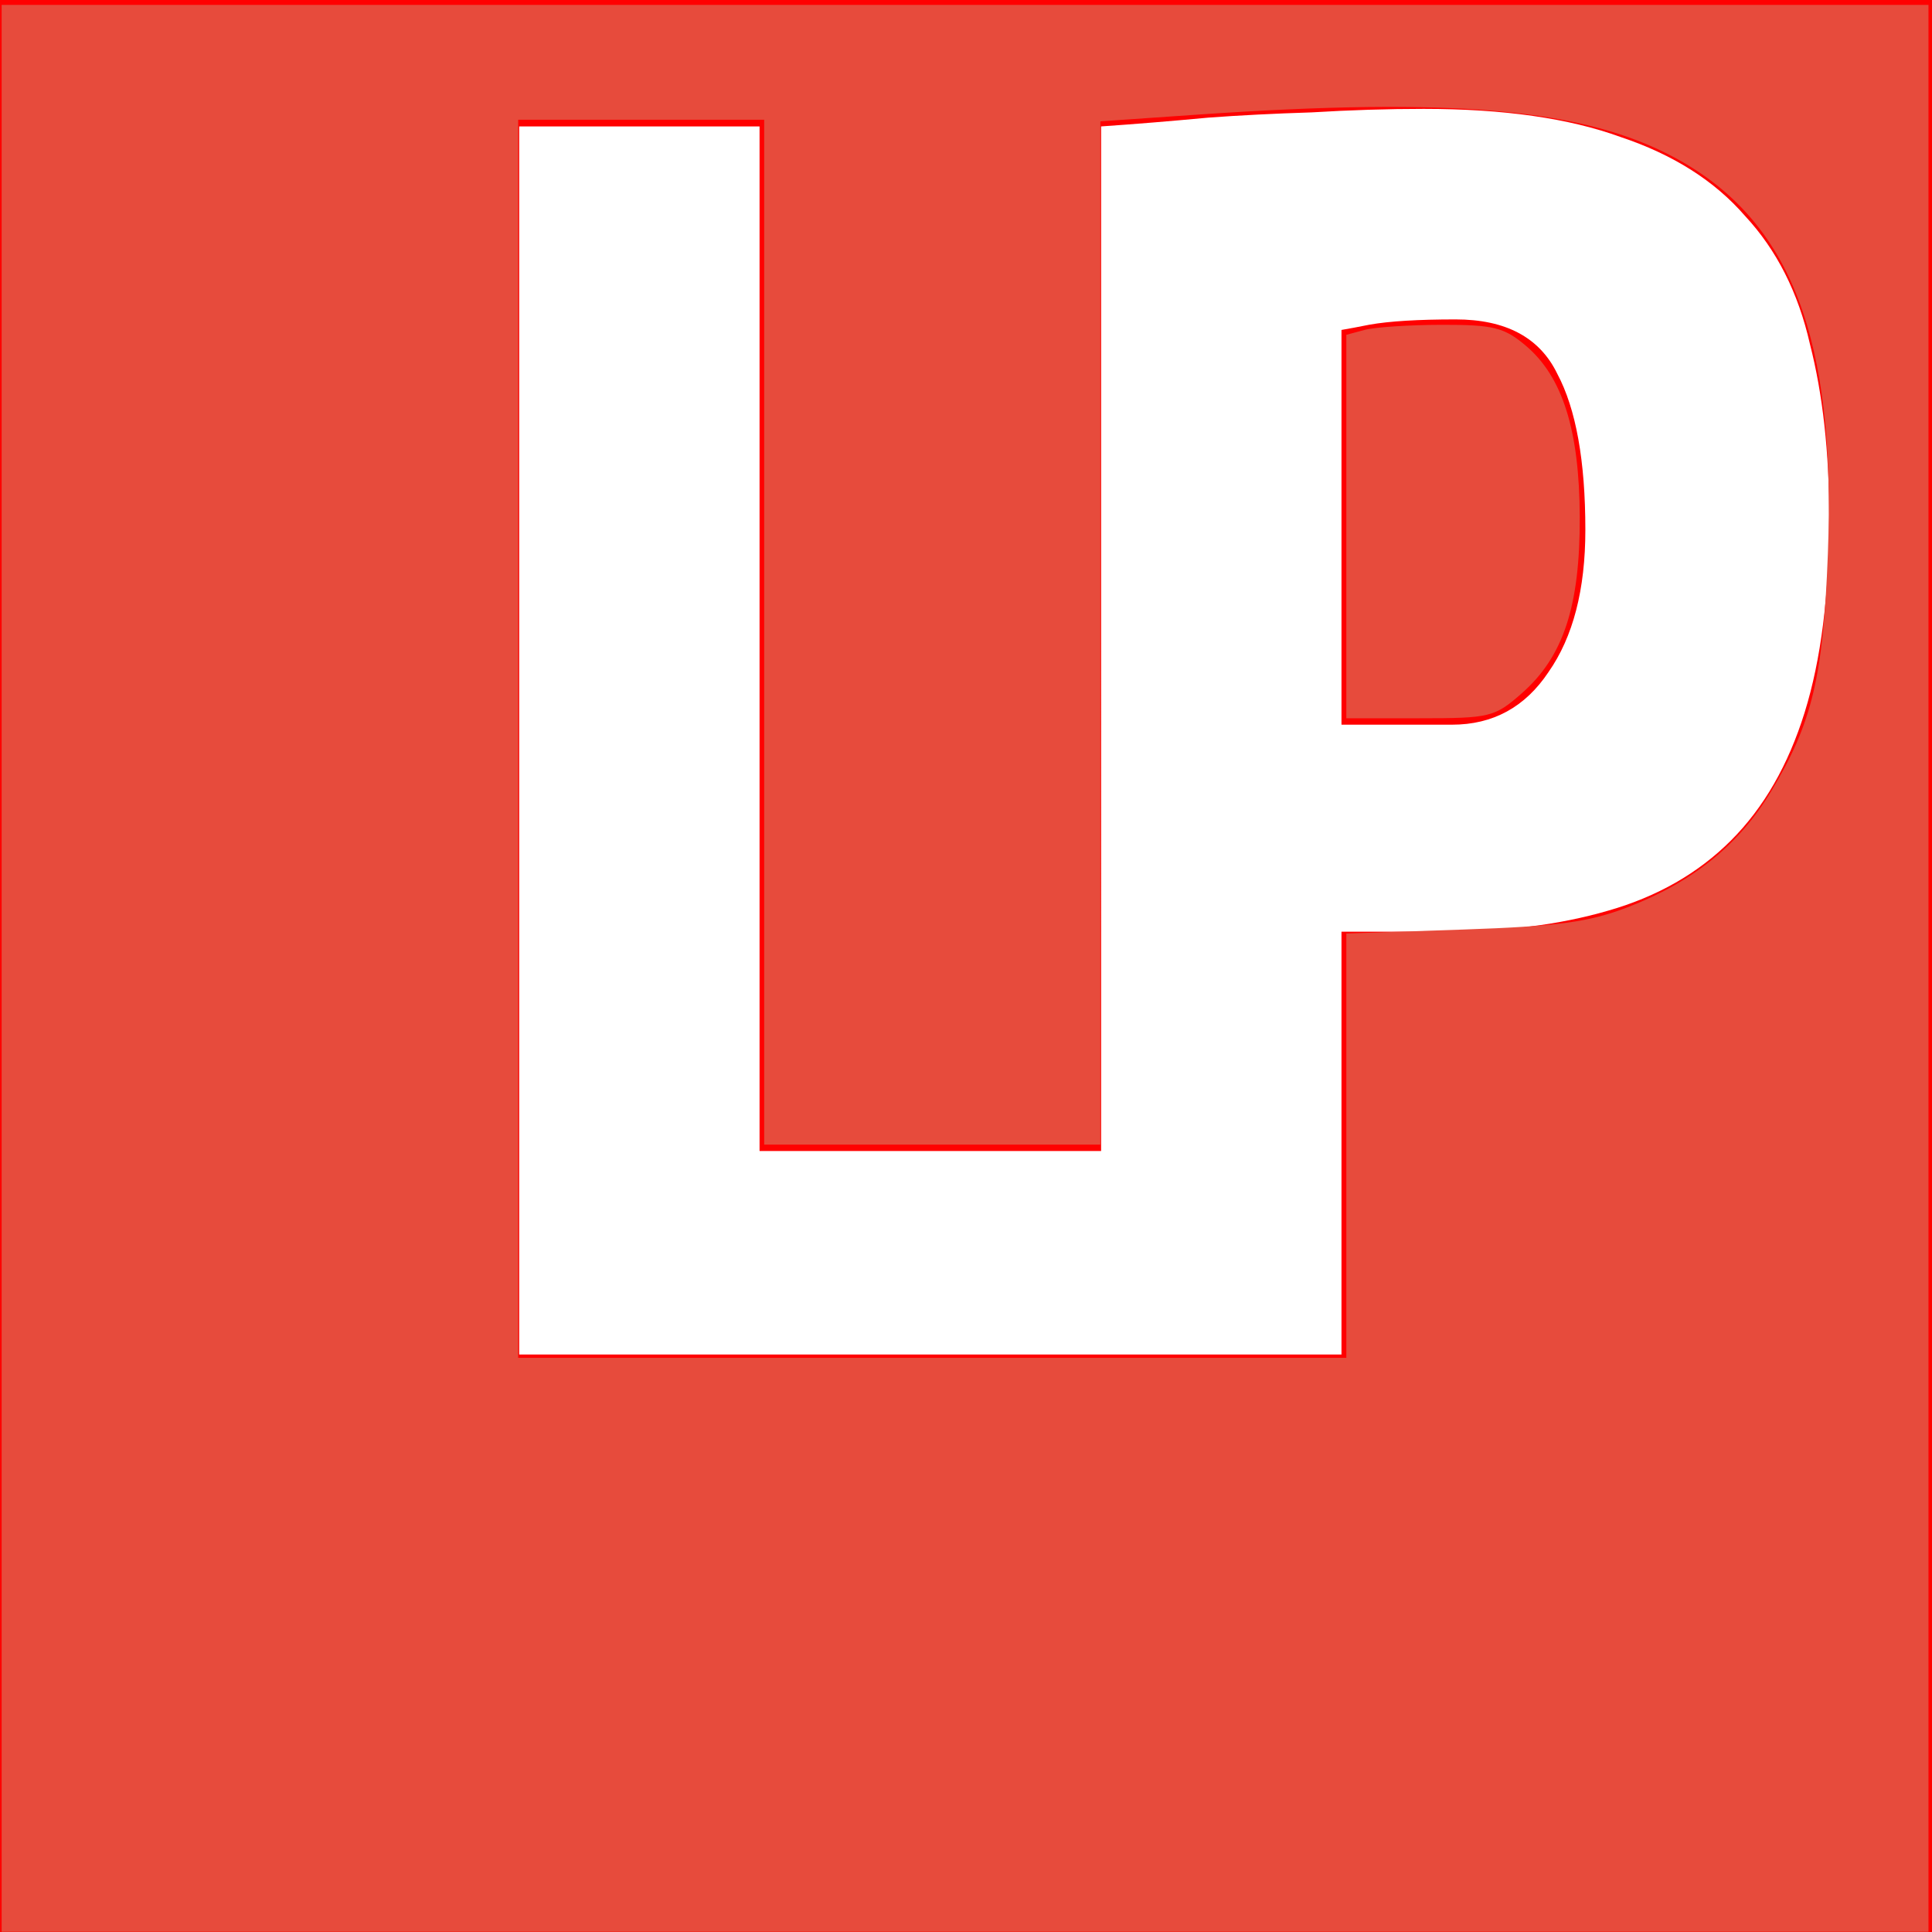
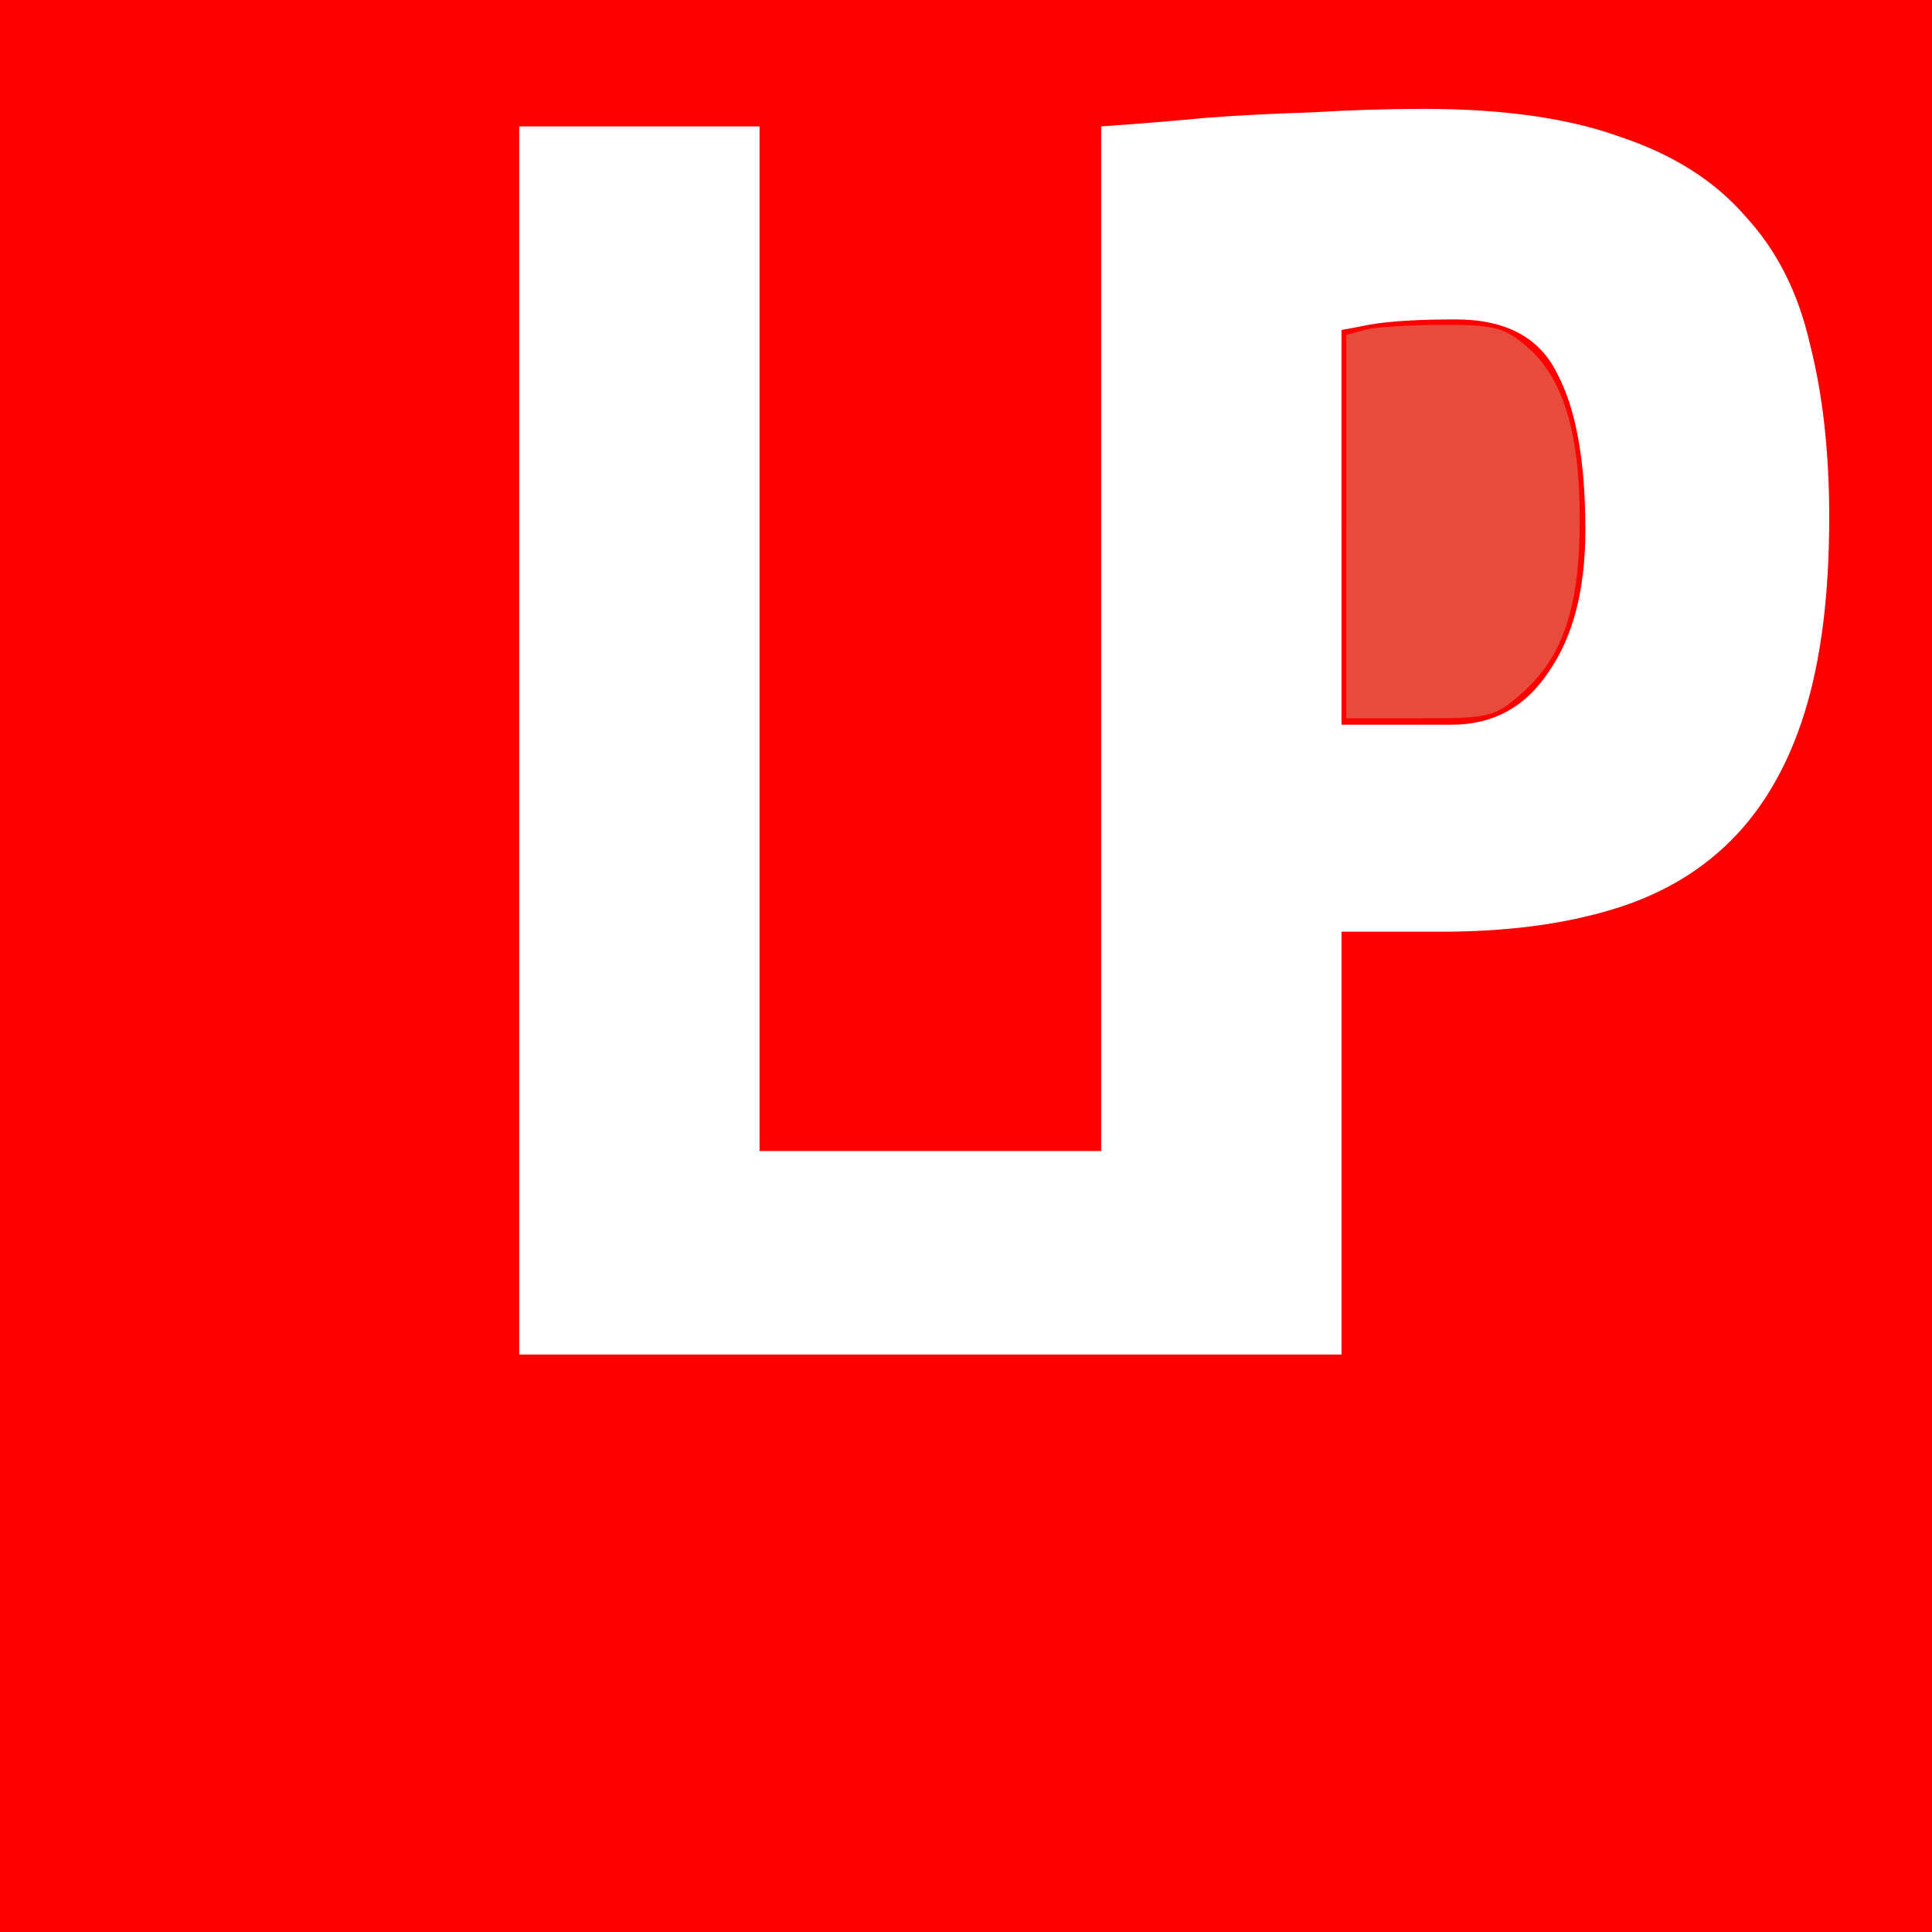
<svg xmlns="http://www.w3.org/2000/svg" xmlns:ns1="http://sodipodi.sourceforge.net/DTD/sodipodi-0.dtd" xmlns:ns2="http://www.inkscape.org/namespaces/inkscape" id="svg38" version="1.1" viewBox="0 0 132.292 132.292" height="500" width="500" ns1:docname="favicon_lp.svg" ns2:version="0.92.2 5c3e80d, 2017-08-06">
  <ns1:namedview pagecolor="#ffffff" bordercolor="#666666" borderopacity="1" objecttolerance="10" gridtolerance="10" guidetolerance="10" ns2:pageopacity="0" ns2:pageshadow="2" ns2:window-width="1280" ns2:window-height="756" id="namedview11" showgrid="false" ns2:zoom="0.472" ns2:cx="152.54237" ns2:cy="250" ns2:window-x="0" ns2:window-y="0" ns2:window-maximized="1" ns2:current-layer="svg38" />
  <defs id="defs32" />
  <g style="display:none" transform="translate(0,-164.708)" id="layer1">
-     <path id="rect44" transform="matrix(0.265,0,0,0.265,0,164.708)" d="M 0,0 V 500 H 500 V 0 Z m 356.664,28.586 c 18.436,0 34,1.662 46.693,4.986 12.693,3.324 22.968,8.463 30.826,15.414 8.16,6.951 13.902,15.866 17.227,26.746 3.627,10.88 5.441,23.877 5.441,38.988 0,10.88 -1.209,20.097 -3.627,27.652 -2.418,7.556 -5.591,13.903 -9.52,19.041 -3.627,4.836 -7.858,8.612 -12.693,11.332 -4.836,2.72 -9.672,4.837 -14.508,6.348 6.044,0.604 11.937,2.568 17.68,5.893 6.044,3.022 11.334,7.555 15.867,13.6 4.533,5.742 8.161,13.148 10.881,22.215 3.022,8.764 4.533,19.341 4.533,31.732 0,21.156 -2.569,38.382 -7.707,51.68 -5.138,12.996 -12.24,23.271 -21.307,30.826 C 427.385,342.292 416.655,347.28 404.264,350 c -12.391,2.72 -25.839,4.08 -40.346,4.08 -9.671,0 -19.795,-0.151 -30.373,-0.453 -10.276,-0.302 -19.796,-0.755 -28.561,-1.359 C 294.709,351.663 284.434,350.907 274.158,350 V 32.666 c 9.973,-0.907 19.947,-1.661 29.92,-2.266 8.462,-0.604 17.377,-1.059 26.746,-1.361 9.671,-0.302 18.284,-0.453 25.84,-0.453 z m 9.973,53.947 c -3.627,0 -7.252,0.151 -10.879,0.453 -3.627,0 -6.95,0.151 -9.973,0.453 -3.324,0.302 -6.499,0.604 -9.521,0.906 v 73.441 h 24.027 c 12.693,0 21.759,-3.022 27.199,-9.066 5.44,-6.044 8.16,-16.018 8.16,-29.92 0,-11.484 -2.569,-20.401 -7.707,-26.748 -5.138,-6.347 -12.24,-9.52 -21.307,-9.52 z M 336.264,208.561 v 89.76 c 3.324,0 6.65,0.151 9.975,0.453 3.022,0.302 6.497,0.604 10.426,0.906 h 12.24 c 12.693,0 21.457,-4.08 26.293,-12.24 4.836,-8.462 7.254,-19.946 7.254,-34.453 0,-8.764 -1.058,-15.867 -3.174,-21.307 -2.116,-5.742 -4.987,-10.275 -8.613,-13.6 -3.627,-3.627 -7.858,-6.045 -12.693,-7.254 -4.533,-1.511 -9.368,-2.266 -14.506,-2.266 z" style="opacity:1;fill:#ff0000;fill-opacity:1;stroke:none;stroke-width:1;stroke-opacity:0.886" />
-   </g>
+     </g>
  <g id="g54" transform="translate(0,-164.708)" style="display:inline">
    <path id="rect48" transform="matrix(0.265,0,0,0.265,0,164.708)" d="M 0,0 V 500 H 500 V 0 Z m 367.936,28.133 c 20.551,0 37.476,2.418 50.773,7.254 13.6,4.533 24.33,11.334 32.188,20.4 8.16,8.764 13.749,19.796 16.771,33.094 3.324,12.996 4.988,27.954 4.988,44.879 0,19.947 -2.117,36.72 -6.348,50.32 -4.231,13.6 -10.577,24.632 -19.039,33.094 -8.462,8.462 -19.041,14.506 -31.734,18.133 -12.391,3.627 -26.746,5.439 -43.066,5.439 H 346.629 V 350 H 288.291 134.158 V 32.666 h 62.105 V 297.414 h 88.258 V 32.666 c 8.764,-0.604 17.983,-1.359 27.654,-2.266 8.16,-0.604 17.075,-1.059 26.746,-1.361 9.973,-0.604 19.645,-0.906 29.014,-0.906 z m 8.16,54.4 c -9.671,0 -17.075,0.453 -22.213,1.359 -3.022,0.604 -5.441,1.059 -7.254,1.361 V 187.254 h 28.561 c 10.578,0 18.889,-4.535 24.934,-13.602 6.347,-9.067 9.52,-21.305 9.52,-36.719 0,-17.831 -2.418,-31.281 -7.254,-40.348 -4.533,-9.369 -13.297,-14.053 -26.293,-14.053 z" style="opacity:1;fill:#ff0000;fill-opacity:1;stroke:none;stroke-width:1;stroke-opacity:0.886" />
  </g>
  <g style="display:none" transform="translate(0,-164.708)" id="g62">
-     <path id="rect56" transform="matrix(0.265,0,0,0.265,0,164.708)" d="M 0,0 V 500 H 500 V 0 Z M 93.758,32.666 H 159.037 L 206.637,305.574 256.051,32.666 h 60.746 89.971 L 476.129,350 H 412.209 L 397.701,276.107 H 321.994 L 307.488,350 H 252.877 157.225 Z M 359.621,72.561 332.422,222.613 h 55.307 z" style="opacity:1;fill:#ff0000;fill-opacity:1;stroke:none;stroke-width:1;stroke-opacity:0.886" />
+     <path id="rect56" transform="matrix(0.265,0,0,0.265,0,164.708)" d="M 0,0 V 500 H 500 V 0 Z M 93.758,32.666 H 159.037 L 206.637,305.574 256.051,32.666 L 476.129,350 H 412.209 L 397.701,276.107 H 321.994 L 307.488,350 H 252.877 157.225 Z M 359.621,72.561 332.422,222.613 h 55.307 z" style="opacity:1;fill:#ff0000;fill-opacity:1;stroke:none;stroke-width:1;stroke-opacity:0.886" />
  </g>
-   <path style="opacity:1;fill:#e74b3c;fill-opacity:1;stroke:none;stroke-width:1;stroke-opacity:0.886" d="M 0.424,250.212 V 1.271 H 249.364 498.305 V 250.212 499.153 H 249.364 0.424 Z M 347.881,296.03 v -54.818 l 30.191,-1.025 c 24.429,-0.829 32.528,-1.925 42.441,-5.741 16.806,-6.47 28.833,-16.16 37.074,-29.871 10.684,-17.775 13.515,-29.605 14.725,-61.544 2.106,-55.61 -9.565,-85.966 -39.265,-102.131 -23.501,-12.791 -57.235,-15.86 -123.831,-11.266 l -24.894,1.717 V 163.556 295.763 h -43.432 -43.432 V 163.347 30.932 H 165.678 133.898 V 190.89 350.847 h 106.992 106.992 z" id="path818" ns2:connector-curvature="0" transform="scale(0.265)" />
  <path style="opacity:1;fill:#e74b3c;fill-opacity:1;stroke:none;stroke-width:1;stroke-opacity:0.886" d="M 347.881,136.052 V 86.511 l 4.767,-1.277 c 2.622,-0.703 11.606,-1.291 19.965,-1.306 13.189,-0.025 16.039,0.679 21.564,5.328 9.578,8.06 13.938,21.855 14.018,44.357 0.082,23.006 -4.22,36.084 -14.974,45.527 -7.024,6.167 -8.198,6.455 -26.346,6.455 h -18.994 z" id="path820" ns2:connector-curvature="0" transform="scale(0.265)" />
</svg>